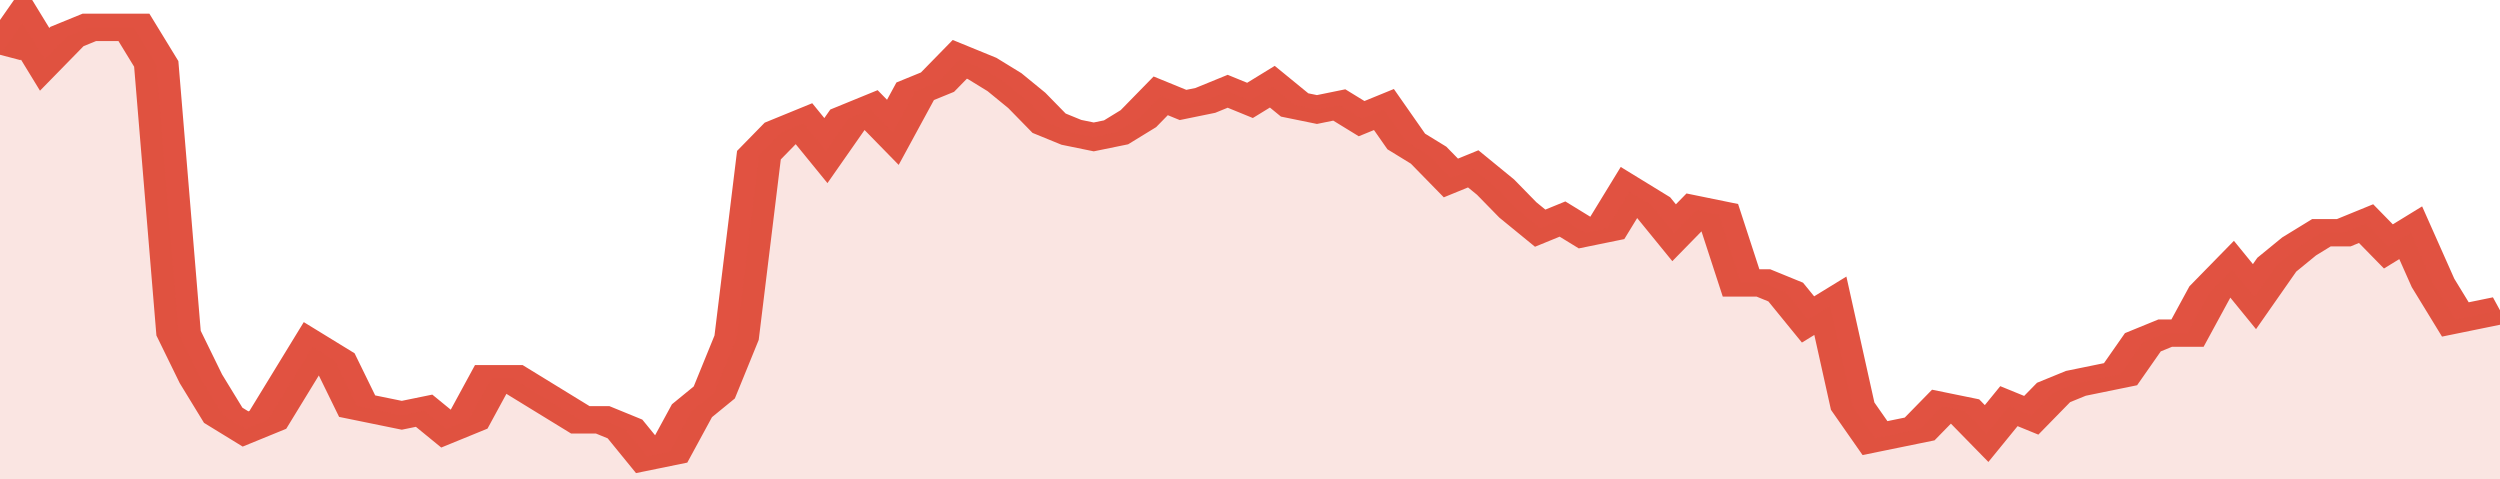
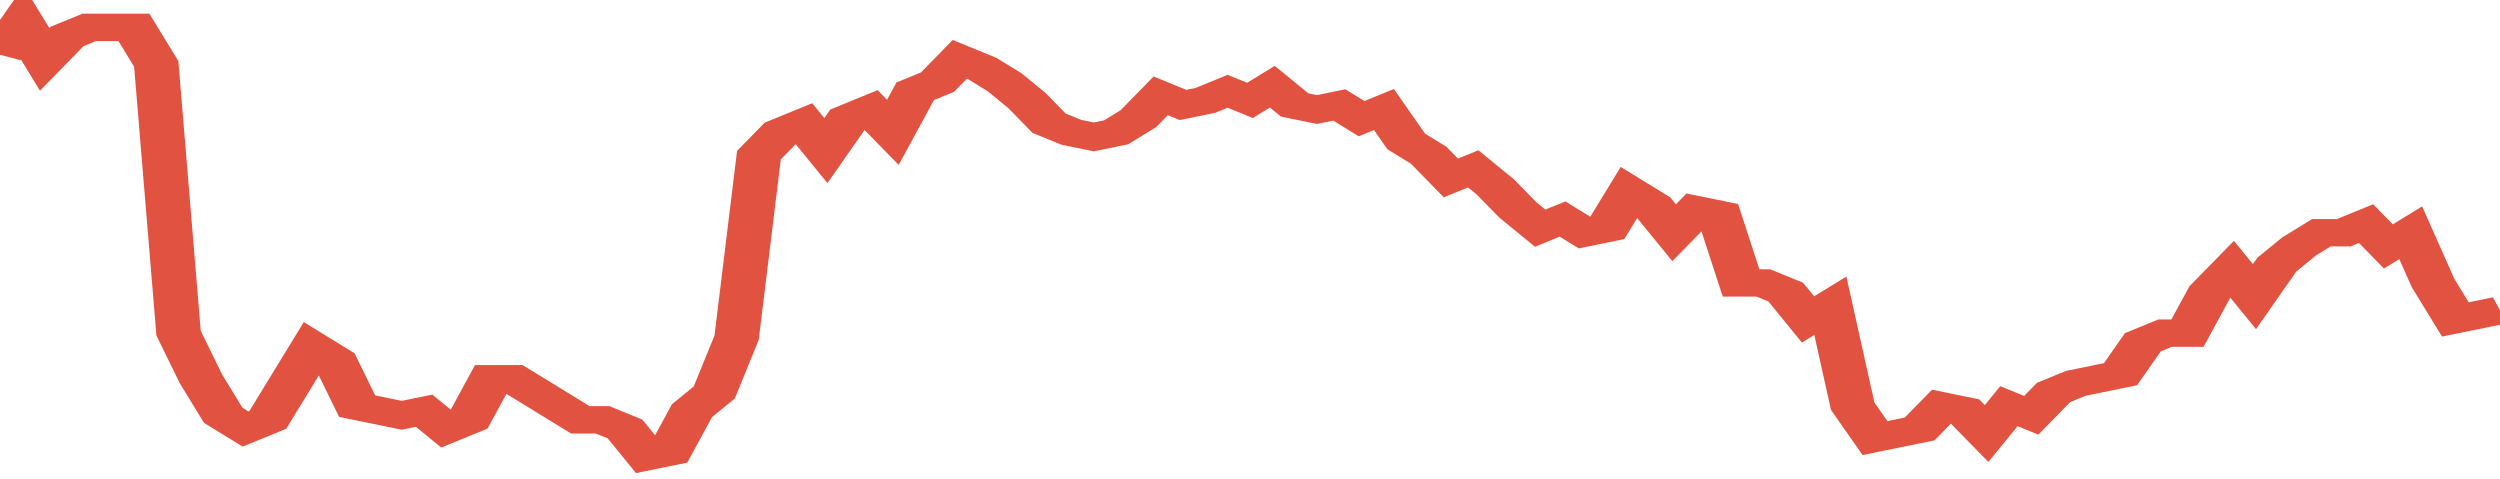
<svg xmlns="http://www.w3.org/2000/svg" viewBox="0 0 336 105" width="120" height="23" preserveAspectRatio="none">
  <polyline fill="none" stroke="#E15241" stroke-width="6" points="0, 12 3, 5 6, 13 9, 8 12, 6 15, 6 18, 6 21, 14 24, 73 27, 83 30, 91 33, 94 36, 92 39, 84 42, 76 45, 79 48, 89 51, 90 54, 91 57, 90 60, 94 63, 92 66, 83 69, 83 72, 86 75, 89 78, 92 81, 92 84, 94 87, 100 90, 99 93, 90 96, 86 99, 74 102, 34 105, 29 108, 27 111, 33 114, 26 117, 24 120, 29 123, 20 126, 18 129, 13 132, 15 135, 18 138, 22 141, 27 144, 29 147, 30 150, 29 153, 26 156, 21 159, 23 162, 22 165, 20 168, 22 171, 19 174, 23 177, 24 180, 23 183, 26 186, 24 189, 31 192, 34 195, 39 198, 37 201, 41 204, 46 207, 50 210, 48 213, 51 216, 50 219, 42 222, 45 225, 51 228, 46 231, 47 234, 62 237, 62 240, 64 243, 70 246, 67 249, 89 252, 96 255, 95 258, 94 261, 89 264, 90 267, 95 270, 89 273, 91 276, 86 279, 84 282, 83 285, 82 288, 75 291, 73 294, 73 297, 64 300, 59 303, 65 306, 58 309, 54 312, 51 315, 51 318, 49 321, 54 324, 51 327, 62 330, 70 333, 69 336, 68 336, 68 "> </polyline>
-   <polygon fill="#E15241" opacity="0.15" points="0, 105 0, 12 3, 5 6, 13 9, 8 12, 6 15, 6 18, 6 21, 14 24, 73 27, 83 30, 91 33, 94 36, 92 39, 84 42, 76 45, 79 48, 89 51, 90 54, 91 57, 90 60, 94 63, 92 66, 83 69, 83 72, 86 75, 89 78, 92 81, 92 84, 94 87, 100 90, 99 93, 90 96, 86 99, 74 102, 34 105, 29 108, 27 111, 33 114, 26 117, 24 120, 29 123, 20 126, 18 129, 13 132, 15 135, 18 138, 22 141, 27 144, 29 147, 30 150, 29 153, 26 156, 21 159, 23 162, 22 165, 20 168, 22 171, 19 174, 23 177, 24 180, 23 183, 26 186, 24 189, 31 192, 34 195, 39 198, 37 201, 41 204, 46 207, 50 210, 48 213, 51 216, 50 219, 42 222, 45 225, 51 228, 46 231, 47 234, 62 237, 62 240, 64 243, 70 246, 67 249, 89 252, 96 255, 95 258, 94 261, 89 264, 90 267, 95 270, 89 273, 91 276, 86 279, 84 282, 83 285, 82 288, 75 291, 73 294, 73 297, 64 300, 59 303, 65 306, 58 309, 54 312, 51 315, 51 318, 49 321, 54 324, 51 327, 62 330, 70 333, 69 336, 68 336, 105 " />
</svg>